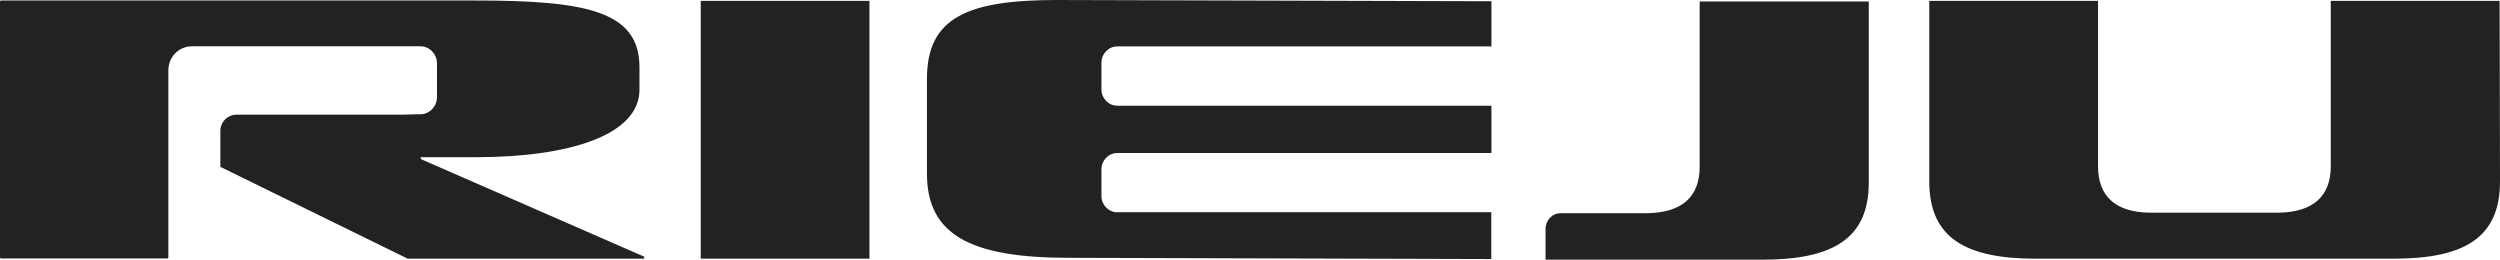
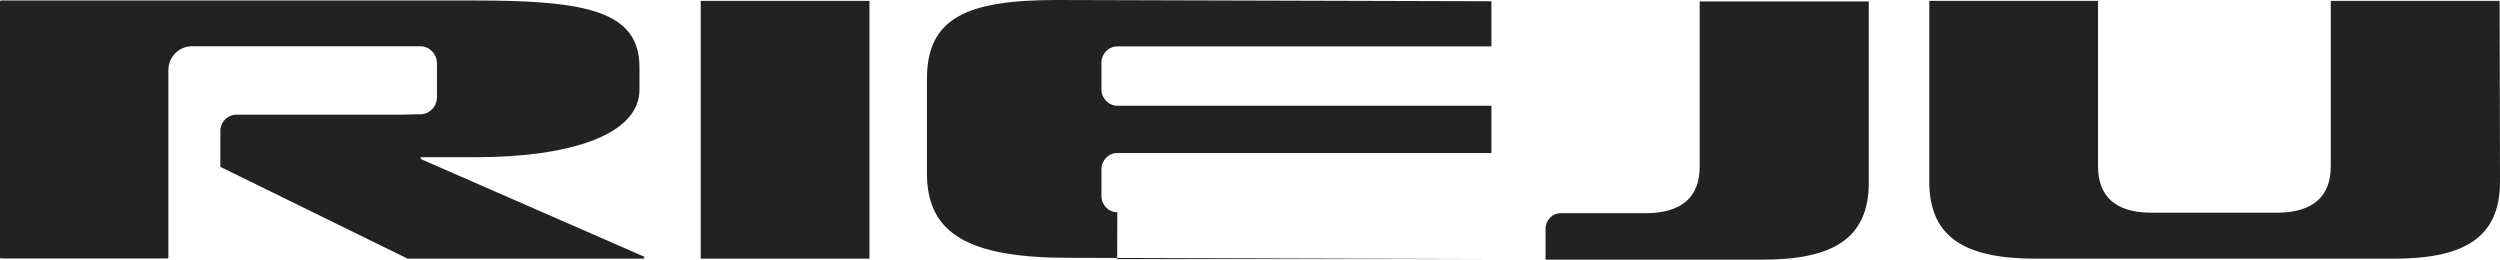
<svg xmlns="http://www.w3.org/2000/svg" width="1136" height="118" viewBox="0 0 1136 118" fill="none">
-   <path d="M772.328 0.622V75.785C772.328 89.517 764.206 96.525 748.871 96.864H709.282C705.306 96.864 702.296 100.085 702.296 104.041V118H800.726C832.362 118 849.174 108.789 849.174 82.962V0.678H772.328V0.622ZM1135.77 0.396H1059.1V75.558C1059.1 89.291 1050.98 96.299 1035.64 96.638H976.797C961.462 96.469 953.341 89.291 953.341 75.558V0.396H876.665V82.51C876.665 108.336 893.532 117.548 925.111 117.548H1087.55C1119.36 117.548 1136 108.336 1136 82.51L1135.83 0.396H1135.77ZM318.405 0.396H395.081V117.548H318.405V0.396ZM191.349 72.168C191.349 72.168 190.952 71.772 191.179 71.603C191.179 71.433 191.35 71.433 191.577 71.433H216.17C258.598 71.433 290.574 61.43 290.574 40.746V30.574C290.574 5.143 266.72 0.226 216.17 0.226H0.398C0.398 0.226 0 0.396 0 0.622V117.039C0 117.039 0.171 117.435 0.398 117.435H76.108C76.108 117.435 76.506 117.265 76.506 117.039V31.93C76.506 25.883 81.221 21.023 87.298 21.023H191.008C195.154 21.023 198.563 24.584 198.563 28.765V44.194C198.563 48.319 195.154 51.936 191.008 51.936H188.339C186.805 51.936 185.102 52.105 183.228 52.105H107.517C103.37 52.105 99.962 55.496 100.133 59.848V75.502C100.133 75.502 100.133 75.898 100.303 75.898L185.273 117.548H292.392C292.392 117.548 292.79 117.378 292.79 116.983C292.79 116.813 292.619 116.587 292.619 116.587L191.349 72.337V72.168ZM507.709 96.468C503.733 96.468 500.497 93.078 500.497 89.122V76.858C500.497 72.903 503.733 69.512 507.709 69.512H677.704V48.036H507.709C503.733 48.036 500.497 44.646 500.497 40.69V28.426C500.497 24.471 503.733 21.08 507.709 21.08H677.704V0.565L480.277 0C439.383 0 421.207 8.082 421.207 35.773V78.893C421.207 106.754 441.087 117.153 485.729 117.153L677.647 117.717V96.412H507.652L507.709 96.468Z" fill="#222222" />
+   <path d="M772.328 0.622V75.785C772.328 89.517 764.206 96.525 748.871 96.864H709.282C705.306 96.864 702.296 100.085 702.296 104.041V118H800.726C832.362 118 849.174 108.789 849.174 82.962V0.678H772.328V0.622ZM1135.77 0.396H1059.1V75.558C1059.1 89.291 1050.98 96.299 1035.64 96.638H976.797C961.462 96.469 953.341 89.291 953.341 75.558V0.396H876.665V82.51C876.665 108.336 893.532 117.548 925.111 117.548H1087.55C1119.36 117.548 1136 108.336 1136 82.51L1135.83 0.396H1135.77ZM318.405 0.396H395.081V117.548H318.405V0.396ZM191.349 72.168C191.349 72.168 190.952 71.772 191.179 71.603C191.179 71.433 191.35 71.433 191.577 71.433H216.17C258.598 71.433 290.574 61.43 290.574 40.746V30.574C290.574 5.143 266.72 0.226 216.17 0.226H0.398C0.398 0.226 0 0.396 0 0.622V117.039C0 117.039 0.171 117.435 0.398 117.435H76.108C76.108 117.435 76.506 117.265 76.506 117.039V31.93C76.506 25.883 81.221 21.023 87.298 21.023H191.008C195.154 21.023 198.563 24.584 198.563 28.765V44.194C198.563 48.319 195.154 51.936 191.008 51.936H188.339C186.805 51.936 185.102 52.105 183.228 52.105H107.517C103.37 52.105 99.962 55.496 100.133 59.848V75.502C100.133 75.502 100.133 75.898 100.303 75.898L185.273 117.548H292.392C292.392 117.548 292.79 117.378 292.79 116.983C292.79 116.813 292.619 116.587 292.619 116.587L191.349 72.337V72.168ZM507.709 96.468C503.733 96.468 500.497 93.078 500.497 89.122V76.858C500.497 72.903 503.733 69.512 507.709 69.512H677.704V48.036H507.709C503.733 48.036 500.497 44.646 500.497 40.69V28.426C500.497 24.471 503.733 21.08 507.709 21.08H677.704V0.565L480.277 0C439.383 0 421.207 8.082 421.207 35.773V78.893C421.207 106.754 441.087 117.153 485.729 117.153L677.647 117.717H507.652L507.709 96.468Z" fill="#222222" />
</svg>